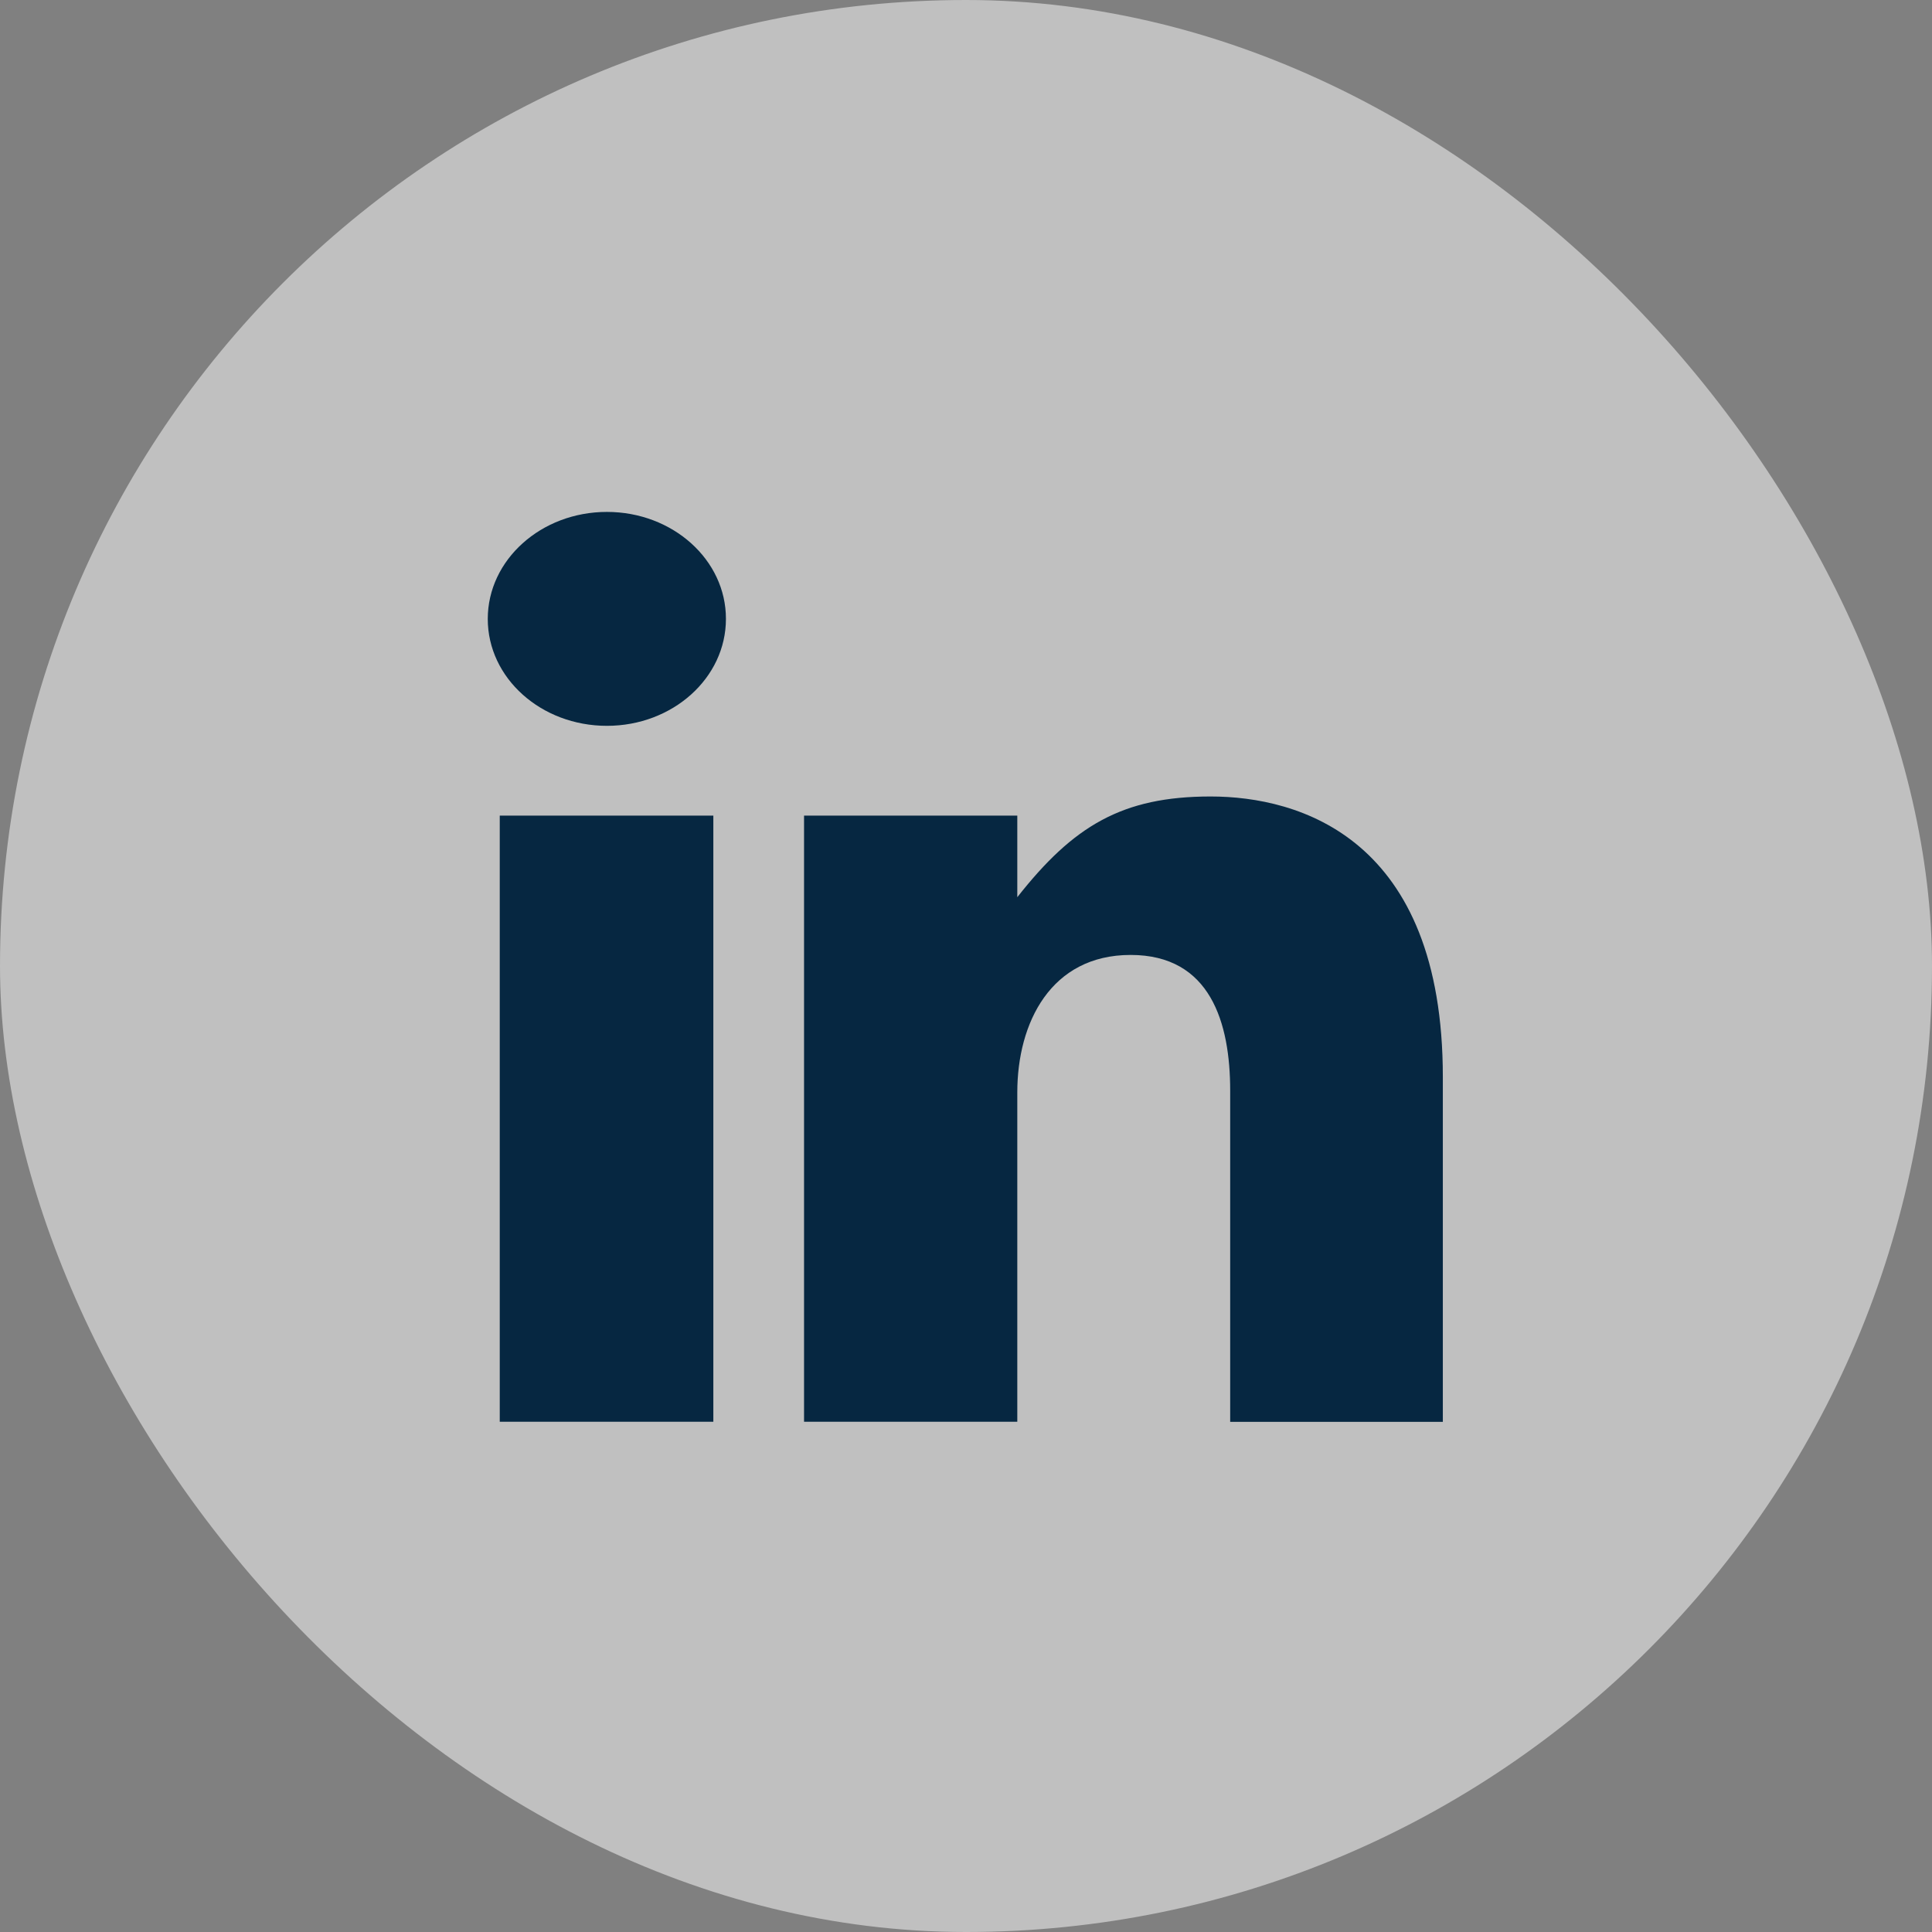
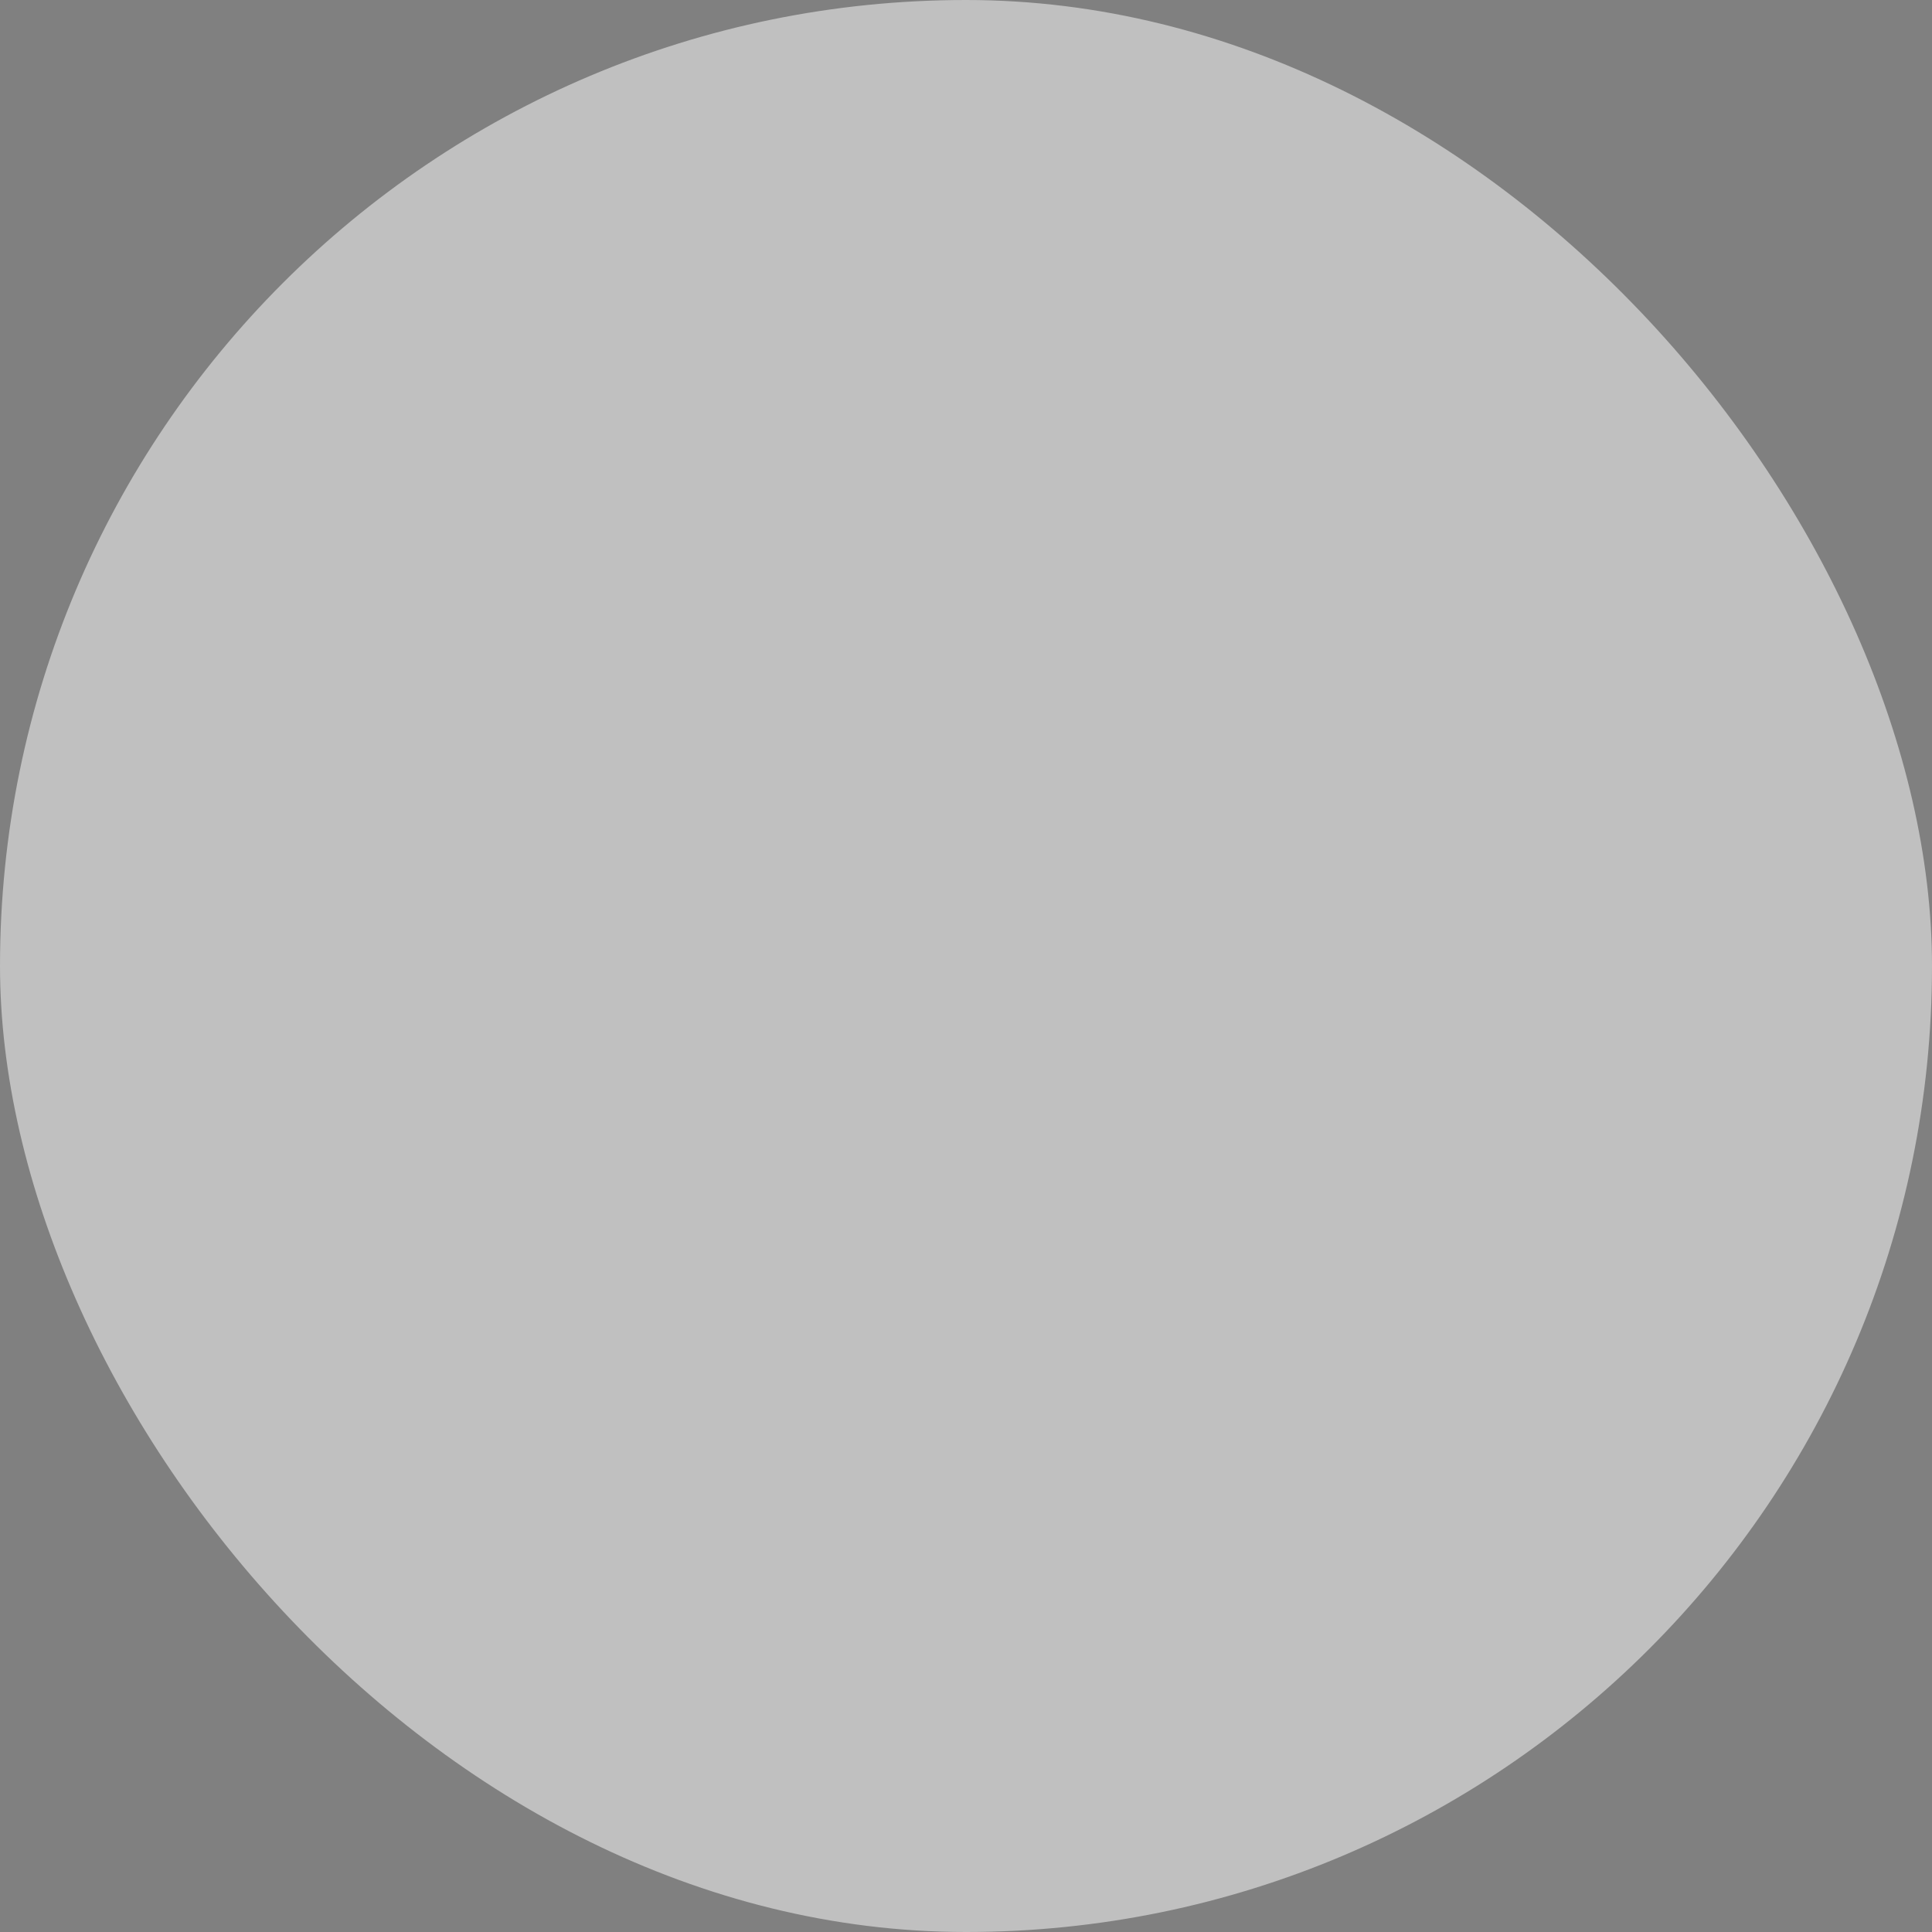
<svg xmlns="http://www.w3.org/2000/svg" width="58" height="58" viewBox="0 0 58 58" fill="none">
  <rect x="0" y="0" width="58" height="58" fill="#808080" stroke="none" />
  <rect width="58" height="58" rx="29" fill="white" fill-opacity="0.5" />
-   <path d="M15.003 42.682H21.415V24.485H15.003V42.682ZM36.343 23.911C33.69 23.911 32.223 24.793 30.54 26.935V24.485H24.138V42.682H30.54V32.794C30.54 30.708 31.544 28.668 33.942 28.668C36.343 28.668 36.931 30.708 36.931 32.745V42.685H43.315V32.339C43.318 25.154 38.999 23.911 36.343 23.911ZM18.22 15.368C16.246 15.368 14.643 16.806 14.643 18.581C14.643 20.355 16.242 21.79 18.22 21.79C20.194 21.79 21.793 20.355 21.793 18.581C21.797 16.806 20.194 15.368 18.22 15.368Z" fill="#062741" />
</svg>